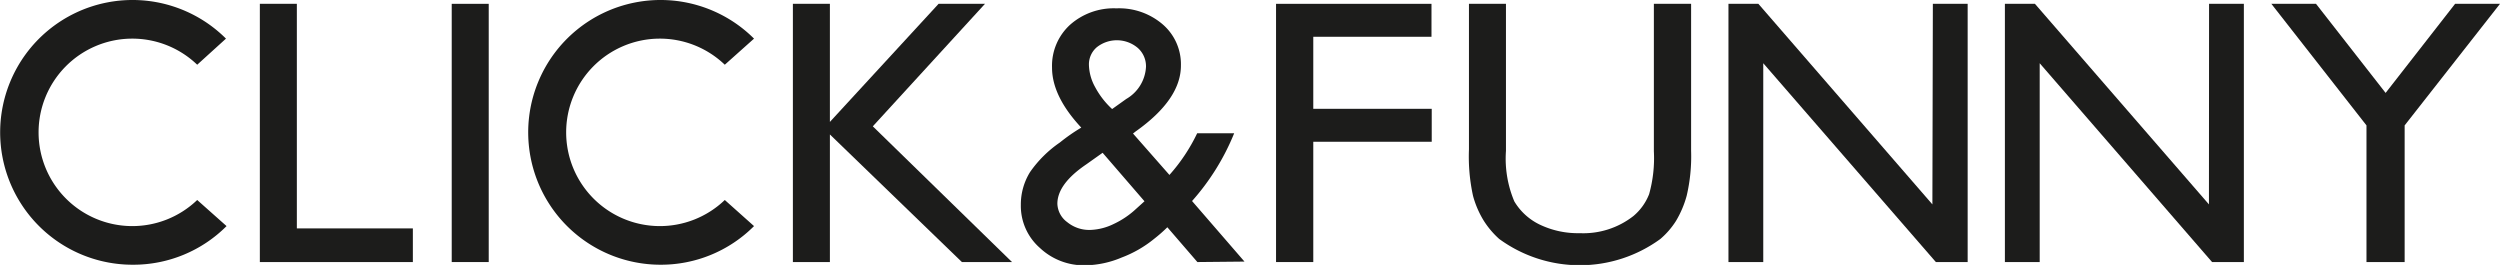
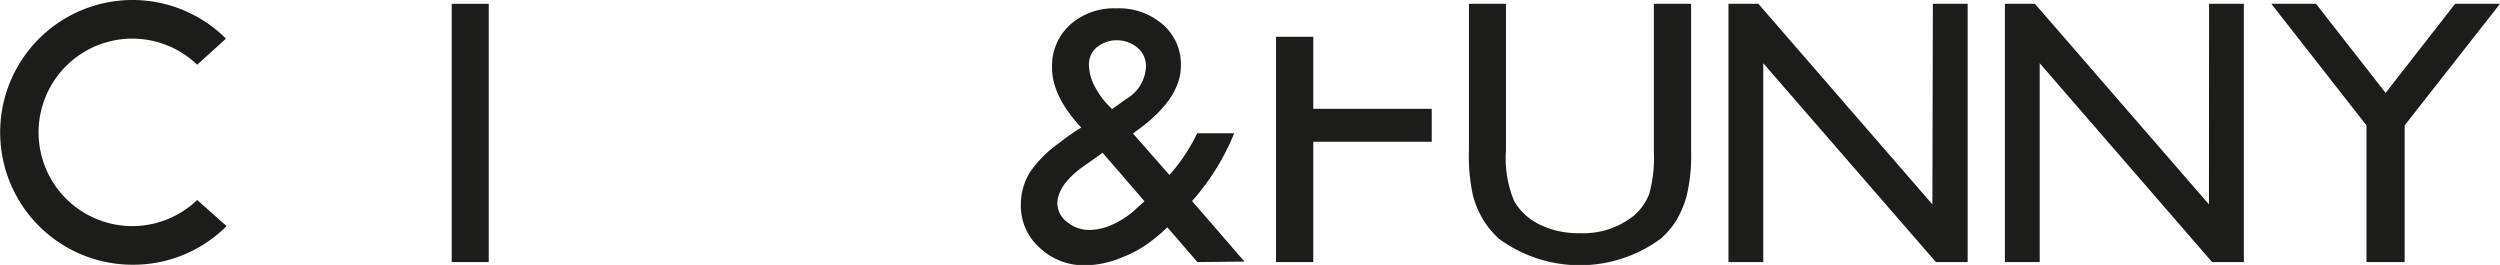
<svg xmlns="http://www.w3.org/2000/svg" viewBox="0 0 215.51 22.84">
  <defs>
    <style>.cls-1{fill:#1c1c1b;}</style>
  </defs>
  <g id="레이어_2" data-name="레이어 2">
    <g id="Layer_1" data-name="Layer 1">
-       <path class="cls-1" d="M22.4.33h3.19V19.69h10v2.9H22.4Z" />
      <path class="cls-1" d="M38.94.33h3.19V22.59H38.94Z" />
-       <path class="cls-1" d="M80.91.33h4L75.24,10.89l12,11.7H82.92l-11.38-11v11H68.35V.33h3.19V10.51Z" />
      <path class="cls-1" d="M103.22,22.59l-2.59-3a12.78,12.78,0,0,1-1.14,1l0,0a10,10,0,0,1-2.8,1.61,8.33,8.33,0,0,1-3.13.67,5.53,5.53,0,0,1-3.92-1.5A4.82,4.82,0,0,1,88,17.67a5.32,5.32,0,0,1,.79-2.83,10.07,10.07,0,0,1,2.58-2.56l0,0A15.64,15.64,0,0,1,93.21,11q-2.52-2.7-2.52-5.17a4.78,4.78,0,0,1,1.55-3.69,5.67,5.67,0,0,1,4-1.42,5.76,5.76,0,0,1,4,1.39,4.53,4.53,0,0,1,1.56,3.54q0,2.92-3.9,5.68l-.23.18,3.14,3.57a15.27,15.27,0,0,0,2.39-3.59h3.19a20.2,20.2,0,0,1-3.63,5.84l4.52,5.22ZM97.94,18l.72-.65-3.61-4.18-1.41,1c-1.65,1.12-2.49,2.25-2.49,3.4A2.05,2.05,0,0,0,92,19.15a3,3,0,0,0,2,.67,4.92,4.92,0,0,0,2-.51A7.43,7.43,0,0,0,97.94,18ZM95.87,9.4l1.22-.87a3.4,3.4,0,0,0,1.7-2.78,2.11,2.11,0,0,0-.71-1.62,2.79,2.79,0,0,0-3.53-.06,1.94,1.94,0,0,0-.68,1.52A4.13,4.13,0,0,0,94.4,7.5,7.1,7.1,0,0,0,95.87,9.4Z" />
-       <path class="cls-1" d="M110,.33h13.4V3.17H113.21V9.38h10.21v2.84H113.21V22.59H110Z" />
+       <path class="cls-1" d="M110,.33V3.17H113.21V9.38h10.21v2.84H113.21V22.59H110Z" />
      <path class="cls-1" d="M142.57.33h3.21V13a14.92,14.92,0,0,1-.38,3.87,8.63,8.63,0,0,1-.92,2.17,6.89,6.89,0,0,1-1.35,1.56,11.78,11.78,0,0,1-13.89,0A7.44,7.44,0,0,1,127.89,19a8.15,8.15,0,0,1-.91-2.12,15.84,15.84,0,0,1-.35-4V.33h3.19V13a9.48,9.48,0,0,0,.72,4.36,5.15,5.15,0,0,0,2.19,2,7.6,7.6,0,0,0,3.45.74,7,7,0,0,0,4.63-1.48,4.69,4.69,0,0,0,1.35-1.88,11.51,11.51,0,0,0,.41-3.71Z" />
      <path class="cls-1" d="M166.62.33h3V22.59h-2.74L152,5.45V22.59h-3V.33h2.58l15,17.29Z" />
      <path class="cls-1" d="M190.43.33h3V22.59h-2.74L175.83,5.45V22.59h-3V.33h2.59l15,17.29Z" />
      <path class="cls-1" d="M211.64.33h3.87l-8.22,10.48V22.59H204V10.81L195.8.33h3.85l6,7.68Z" />
      <path class="cls-1" d="M17,17.24A8.08,8.08,0,1,1,17,5.58l2.48-2.25a11.41,11.41,0,1,0-8,19.49,11.35,11.35,0,0,0,8.05-3.33Z" />
-       <path class="cls-1" d="M62.48,17.24a8.08,8.08,0,1,1,0-11.66L65,3.33A11.41,11.41,0,1,0,56.9,22.82,11.33,11.33,0,0,0,65,19.49Z" />
    </g>
  </g>
</svg>